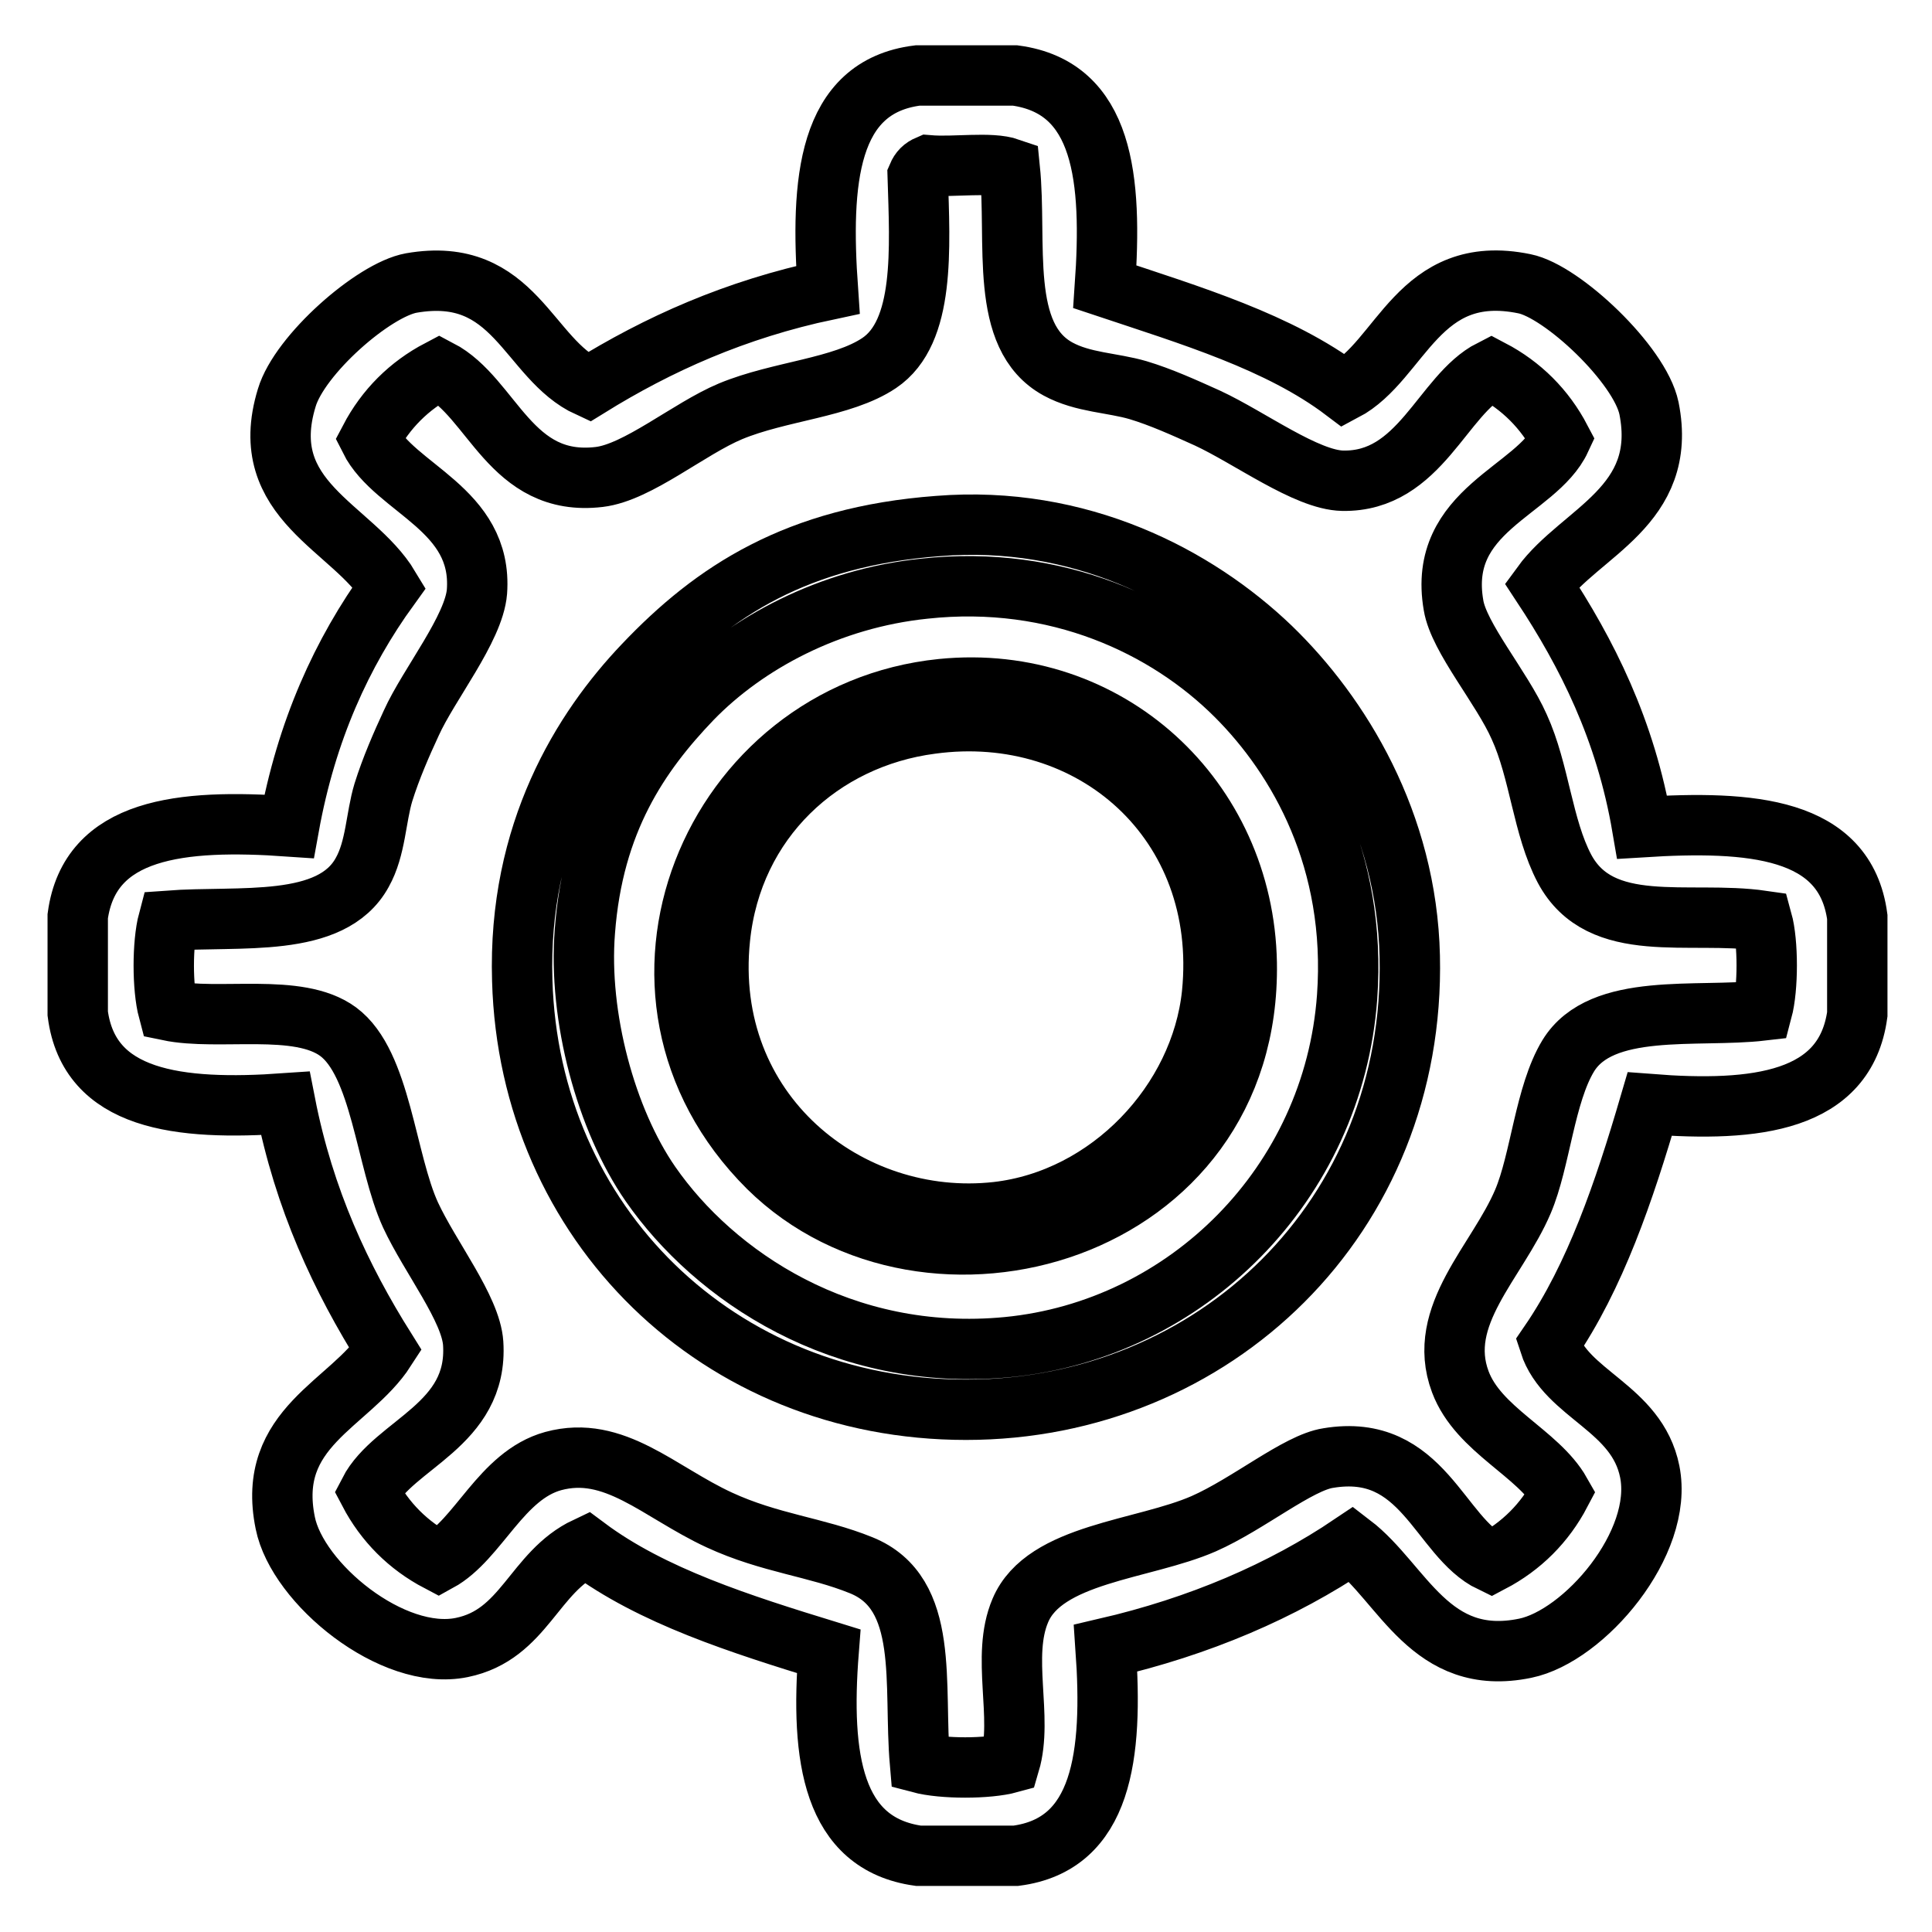
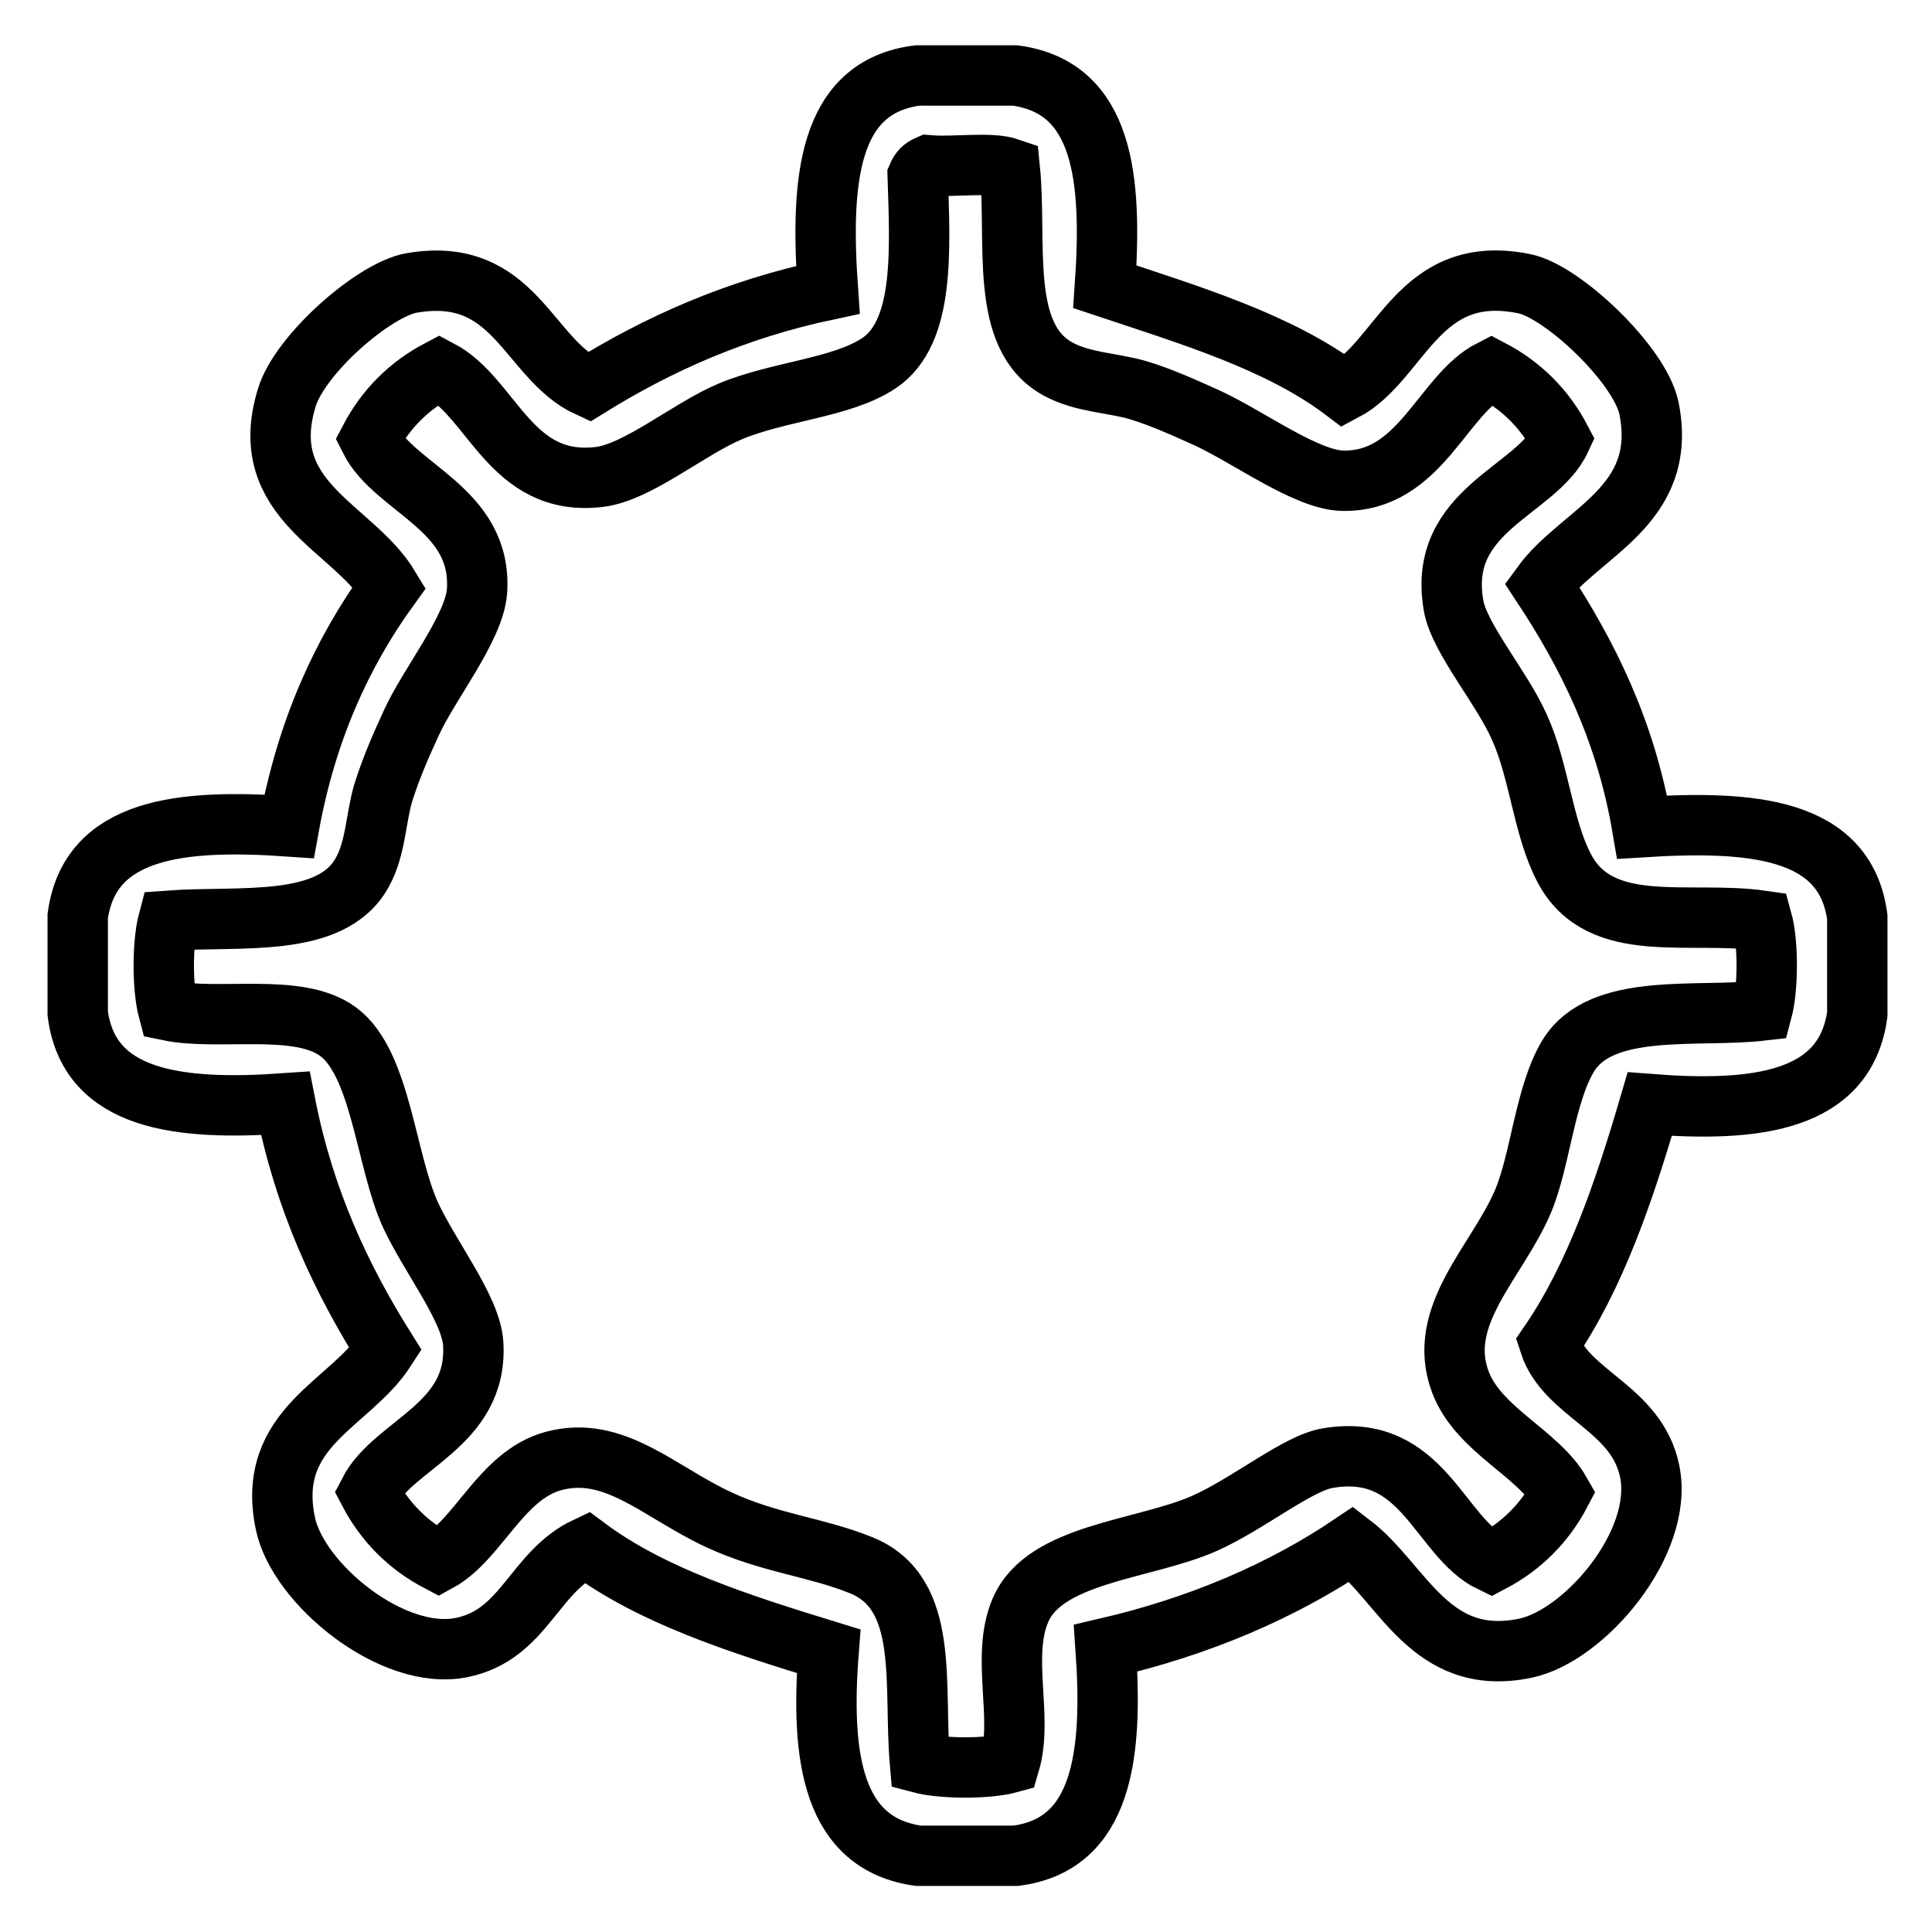
<svg xmlns="http://www.w3.org/2000/svg" version="1.1" x="0px" y="0px" viewBox="0 0 256 256" enable-background="new 0 0 256 256" xml:space="preserve">
  <g>
    <path stroke-width="8" fill-opacity="0" stroke="#000000" d="M121.6,10h12.9c11.8,1.6,12.9,13.7,11.9,28c11.4,3.8,23.1,7.3,31.7,13.8c7.6-4,9.8-17.1,23.9-14.2 c5,1,15.3,10.7,16.5,16.5c2.6,13-9.1,16.4-14.2,23.4c6,9.1,11.1,19.2,13.3,32.1c14.4-0.9,26.9,0,28.5,11.9v12.9 c-1.6,11.6-13.4,13-27.5,11.9c-3.4,11.6-7.2,22.8-13.3,31.7c2.2,6.8,11.6,8.5,13.3,17c1.9,9.5-8.7,21.8-16.5,23.4 c-12.6,2.6-16.2-8.6-23-13.8c-9.2,6.2-20.1,10.9-32.6,13.8c1,14.2-0.4,26-11.9,27.5h-12.9c-11.4-1.6-13-13-11.9-27.1 c-11.7-3.6-23.4-7.3-32.1-13.8c-7,3.3-8.2,11.6-16.5,13.3c-9.2,1.9-21.8-8.5-23.4-16.5c-2.6-12.7,8.6-15.7,13.3-23 c-5.9-9.4-10.8-19.8-13.3-32.6c-14.2,1-26-0.4-27.5-11.9v-12.9c1.6-11.7,13.7-12.9,28-11.9c2.3-12.7,7-23,13.3-31.7 C46.8,69.8,33.8,66.4,38,52.7c1.7-5.7,11.5-14.3,16.5-15.2C68.3,35.1,69.9,47.6,78,51.3c9.2-5.7,19.4-10.3,31.7-12.9 C108.7,24.1,109.6,11.5,121.6,10z M123,21.9c-0.7,0.3-1.1,0.7-1.4,1.4c0.3,9.7,1,20.7-5.1,24.8c-4.9,3.3-13.2,3.7-19.7,6.4 c-5.5,2.3-12.3,8.1-17.4,8.7C67.6,64.6,65.3,52.7,58.2,49c-4,2.1-7.1,5.2-9.2,9.2c3.3,6.6,15,9.2,14.2,20.2 c-0.4,4.9-6.4,12.3-8.7,17.4c-1.3,2.8-2.7,6-3.7,9.2c-1,3.3-1,7.4-2.8,10.6c-4.1,7.5-16.3,5.7-25.7,6.4c-0.8,3-0.8,8.9,0,11.9 c6.7,1.4,17.2-1.1,22.5,2.8c5.7,4.2,6.3,17.1,9.6,24.3c2.6,5.6,8,12.4,8.3,17c0.7,10.9-10.5,13.3-13.8,19.7c2.1,4,5.2,7.1,9.2,9.2 c5.3-2.9,8.3-11.4,15.2-13.3c8.1-2.2,14,4.1,22,7.8c6.7,3.1,12.9,3.6,18.8,6c9.2,3.7,6.9,15.8,7.8,26.2c3,0.8,9,0.8,11.9,0 c1.8-6.1-1.2-14.1,1.4-20.2c3.2-7.6,16.3-8,24.3-11.5c5.9-2.6,12.5-8.1,16.5-8.7c12.6-2.1,14.7,10.5,21.6,13.8 c4-2.1,7.1-5.2,9.2-9.2c-3-5.3-10.9-8.3-13.3-14.7c-3.3-8.8,4.9-15.9,8.3-23.9c2.3-5.4,2.9-14.2,6-19.3c4.4-7.2,17.1-5,25.7-6 c0.8-3,0.8-9,0-11.9c-9.7-1.4-21.4,2.1-26.2-6.9c-2.9-5.5-3.3-12.9-6-18.8c-2.3-5.2-8-11.8-8.7-16.1c-2.2-12.7,11-15.1,14.2-22 c-2.1-4-5.2-7.1-9.2-9.2c-6.5,3.3-9.4,14.9-19.7,14.7c-4.8-0.1-12.3-5.7-17.9-8.3c-3.1-1.4-6.2-2.8-9.2-3.7c-3.4-1-7.3-1-10.6-2.8 c-7.9-4.3-5.4-16.8-6.4-26.6C131.2,21.4,126.5,22.2,123,21.9L123,21.9z" />
-     <path stroke-width="8" fill-opacity="0" stroke="#000000" d="M124.3,69.7c18.7-1.5,34.2,6.6,44.1,16.1c9.2,8.9,18,23.2,18.4,40.9c0.8,34.6-26,60.1-58.8,60.1 c-32.8,0-57.9-24.7-58.8-56.9c-0.6-19.6,8-33.3,16.1-41.8C94.6,78.3,105.6,71.1,124.3,69.7z M91.7,92.6c-7,7.3-13.1,16.2-14.2,30.8 c-0.9,11.3,2.8,25,8.7,33.5c8.4,12.1,25.4,23.7,47.3,21.6c23.7-2.3,43.2-21.6,45-46.4c1.3-18.1-6.4-31.6-14.7-39.9 C154.6,83,140,76.1,122.5,78C109.9,79.3,98.9,85.2,91.7,92.6z" />
-     <path stroke-width="8" fill-opacity="0" stroke="#000000" d="M124.8,91.3c22-2.2,40,14.5,40.4,36.3c0.6,35.9-42.3,47.9-63.4,27.1C78.6,131.6,94.4,94.4,124.8,91.3z  M95.4,124.3c-2.4,23.1,17,38.5,36.7,36.3c14.9-1.7,27-14.6,28.5-28.9c2.3-22.8-15.9-38.7-37.2-35.8 C108.8,97.8,97,108.7,95.4,124.3z" />
  </g>
</svg>